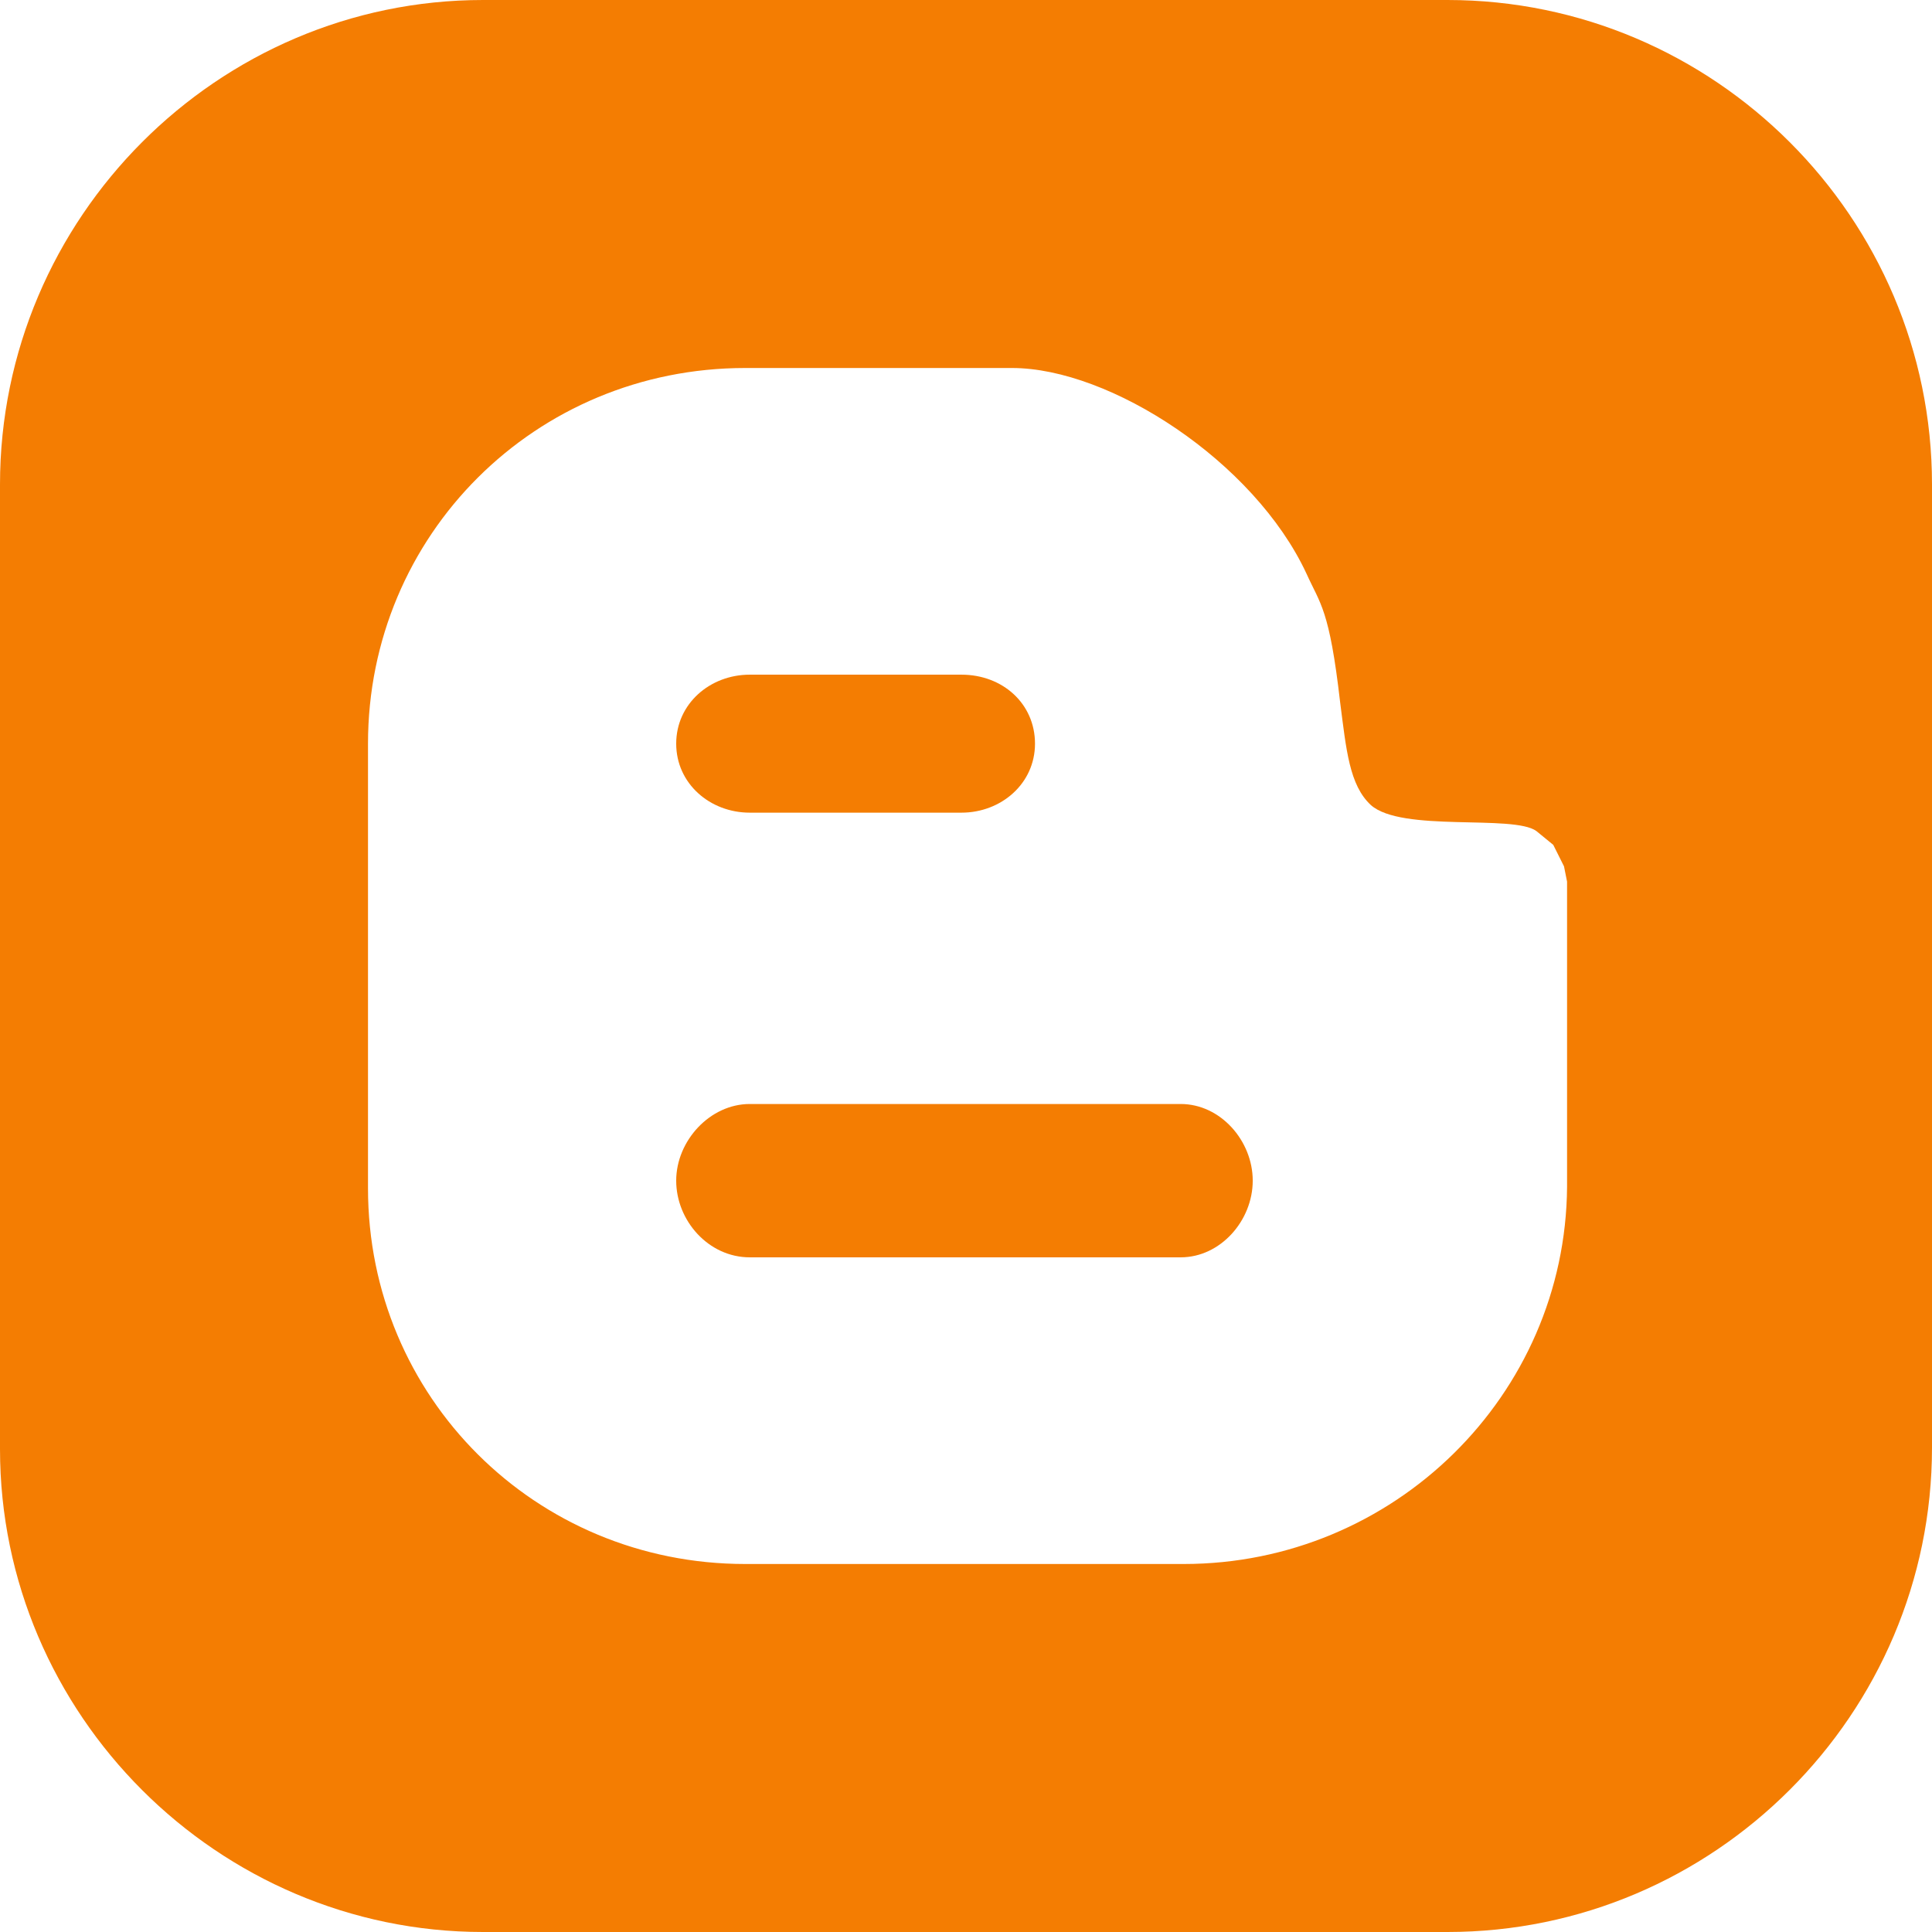
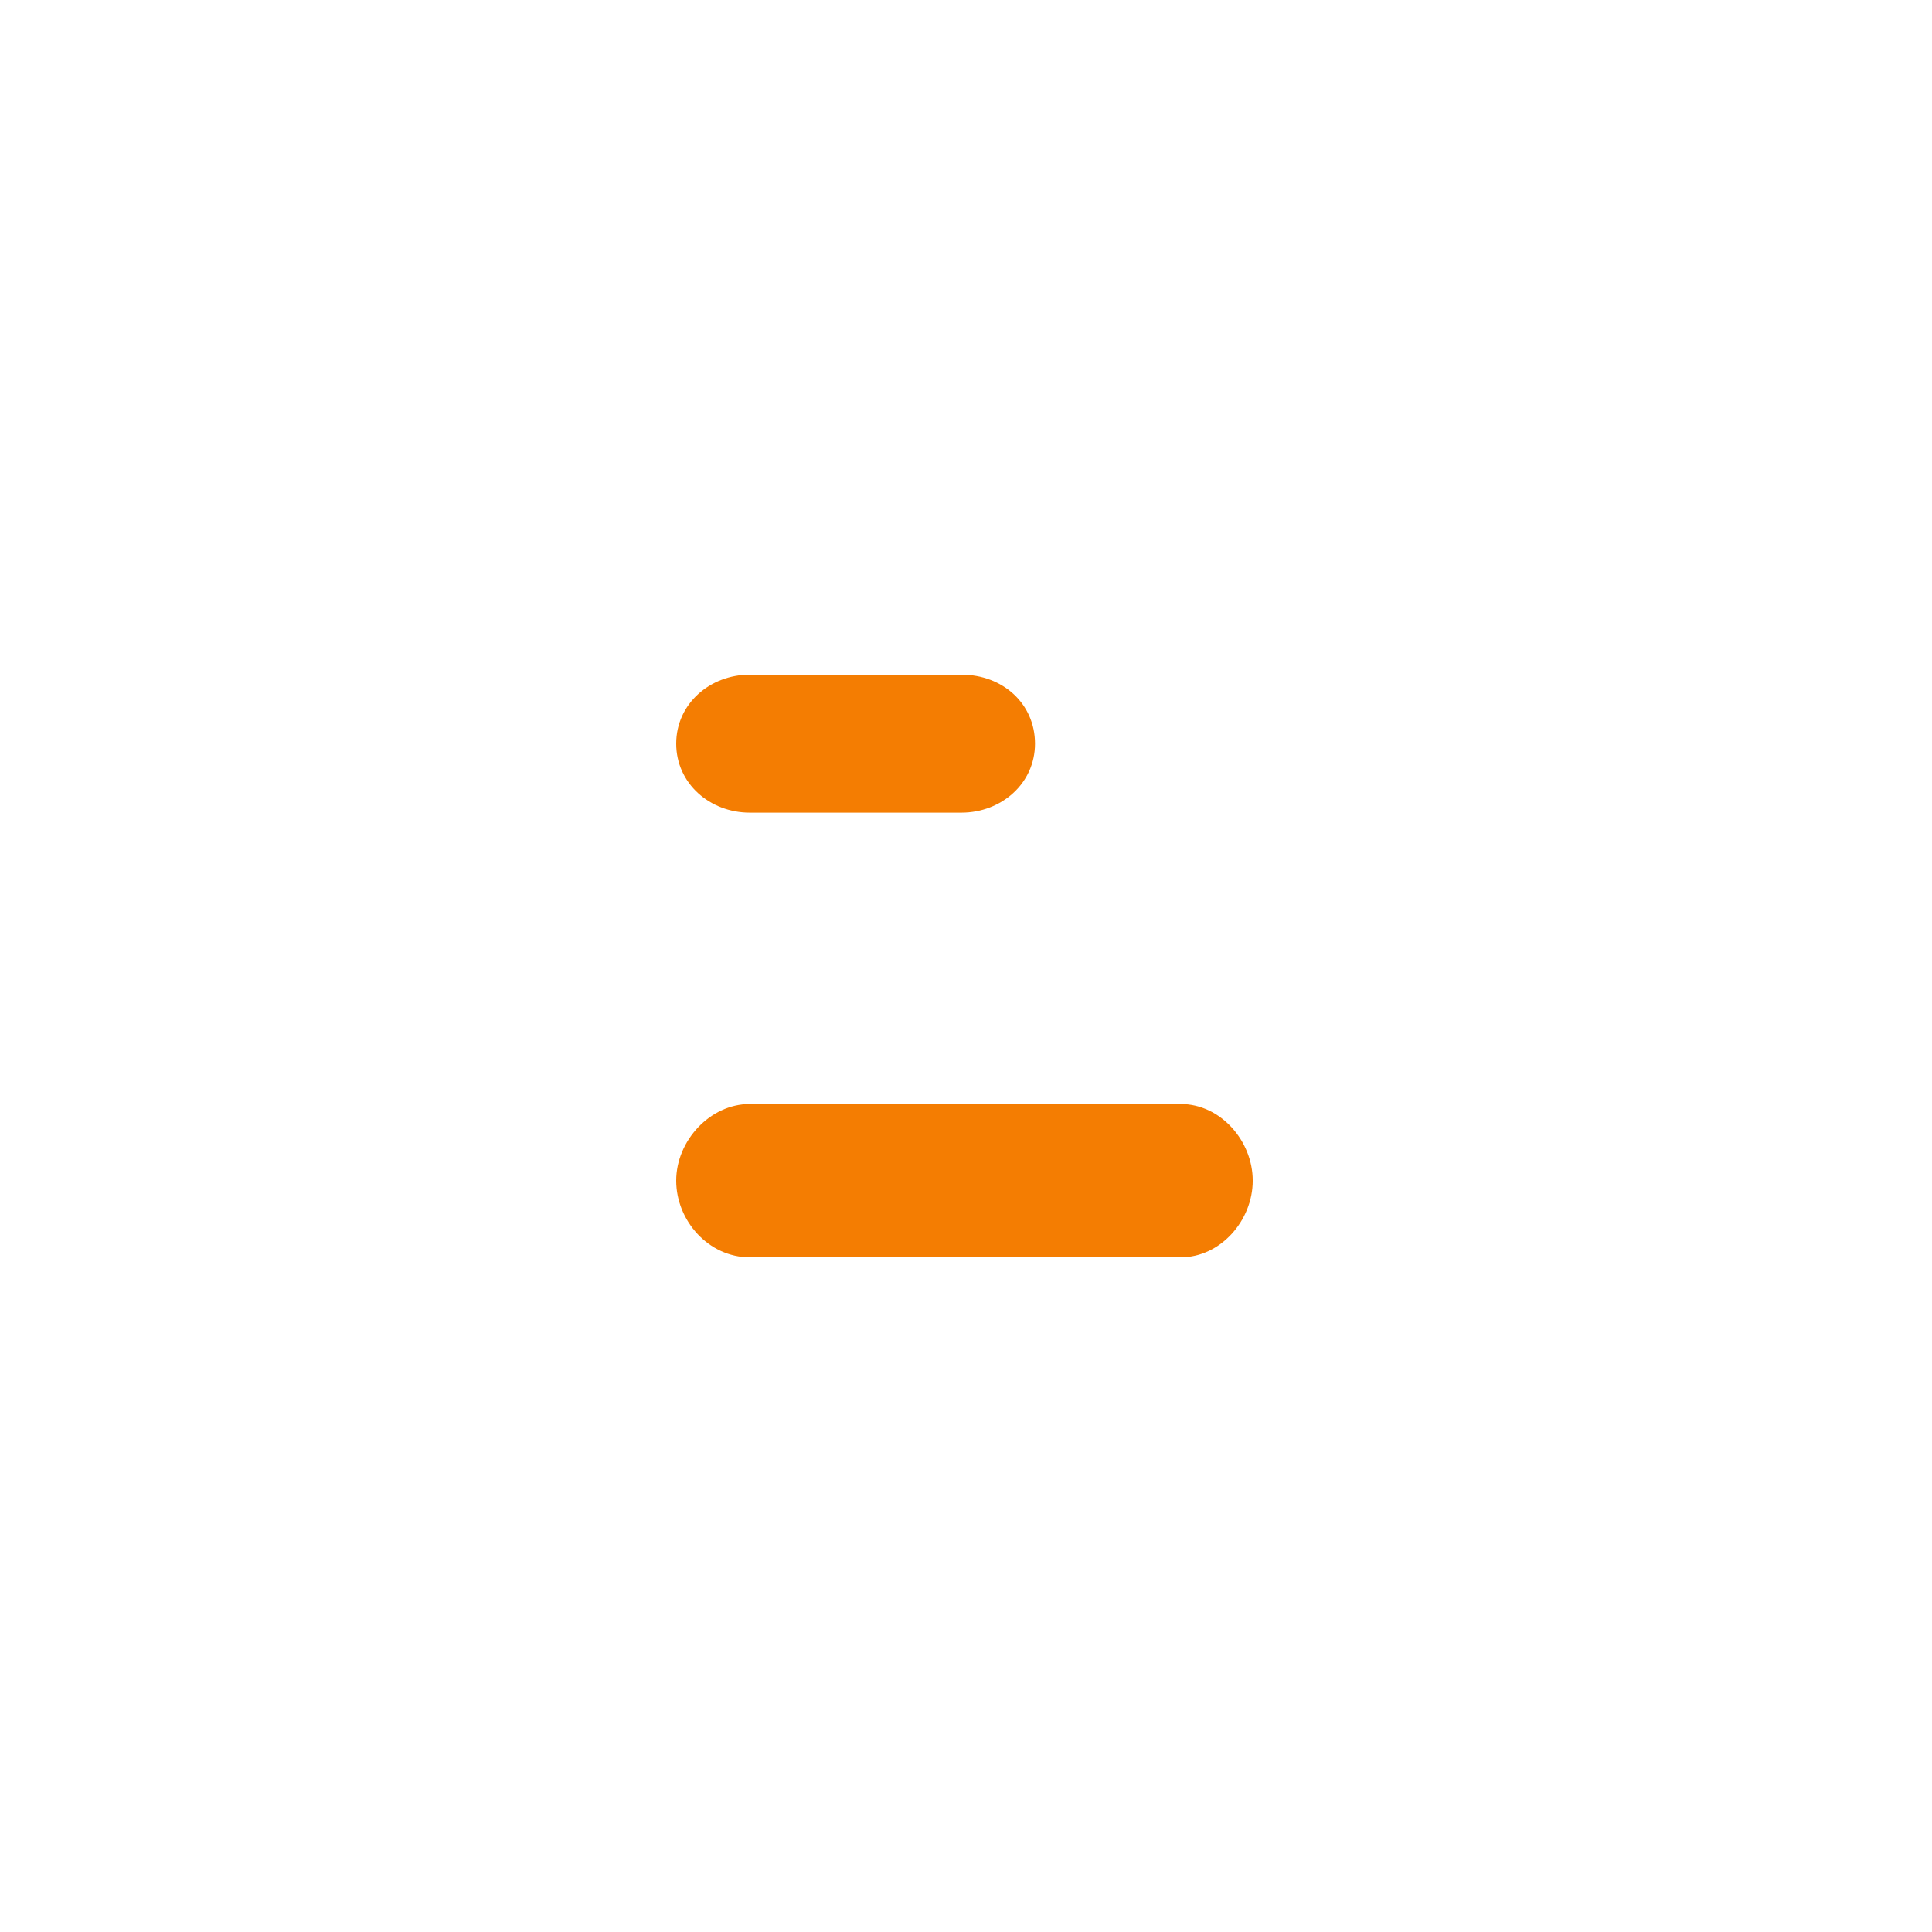
<svg xmlns="http://www.w3.org/2000/svg" viewBox="0 0 504 504">
  <path d="M250.8,176h-55.2c-10.4,0-19.2,7.6-19.2,18c0,10.4,8.8,18,19.2,18h55.2c10.4,0,19.2-7.6,19.2-18  C270,183.6,261.6,176,250.8,176z" fill="#f47d02" />
  <path d="M308,288H195.6c-10.4,0-19.2,9.6-19.2,20c0,10.4,8.4,20,19.2,20H308c10.4,0,18.8-9.6,18.8-20  C326.8,297.6,318.4,288,308,288z" fill="#f47d02" />
-   <path d="M377.6,0H126C56.8,0,0,56.8,0,126.4V378c0,69.2,56.8,126,126,126h251.6c69.6,0,126.4-56.8,126.4-126.4V126.4  C504,56.8,447.2,0,377.6,0z M408.8,309.6c-0.4,54.4-45.2,98.4-100,98.4H194.4c-54.8,0-98.4-43.6-98.4-98V194  c0-54.4,43.6-98,98.4-98H264c25.6,0,63.2,24.4,76.8,53.6c3.6,8,6,9.2,8.8,33.6c1.6,12.4,2.4,21.6,8,26.8c8,7.2,37.2,2.4,43.2,6.8  l4.4,3.6l2.8,5.6l0.8,4V309.6z" fill="#f47d02" />
</svg>